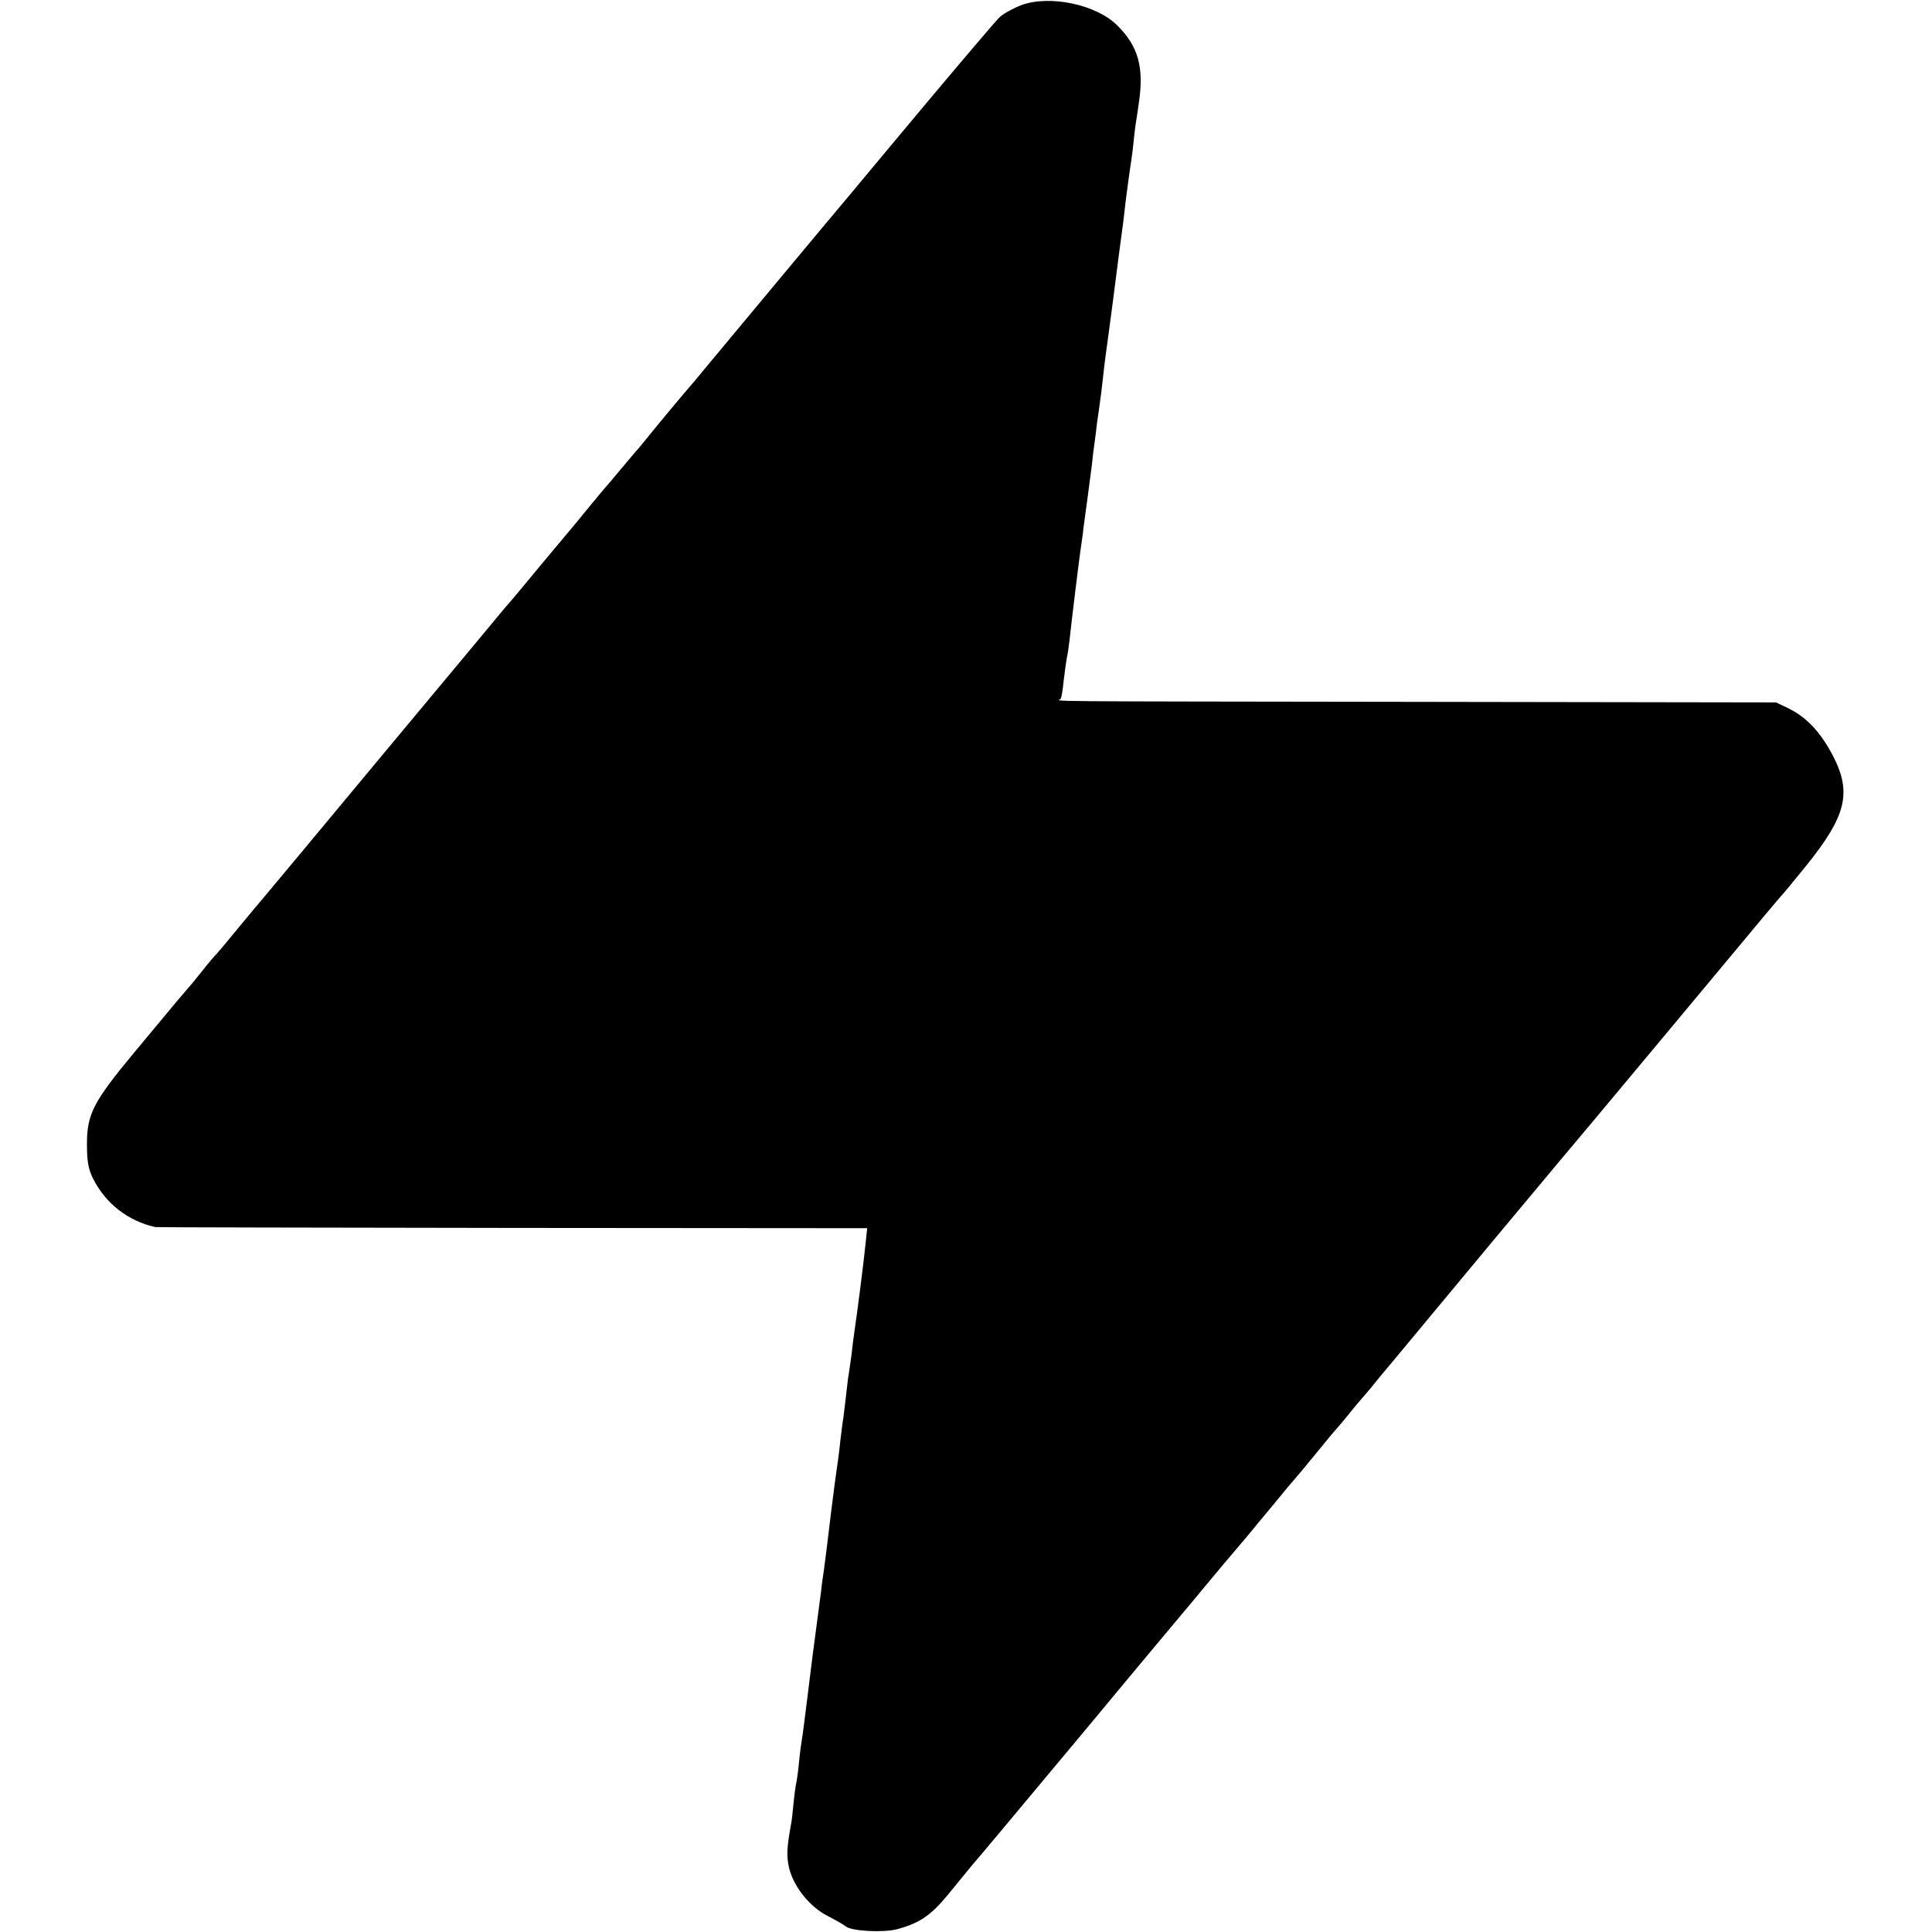
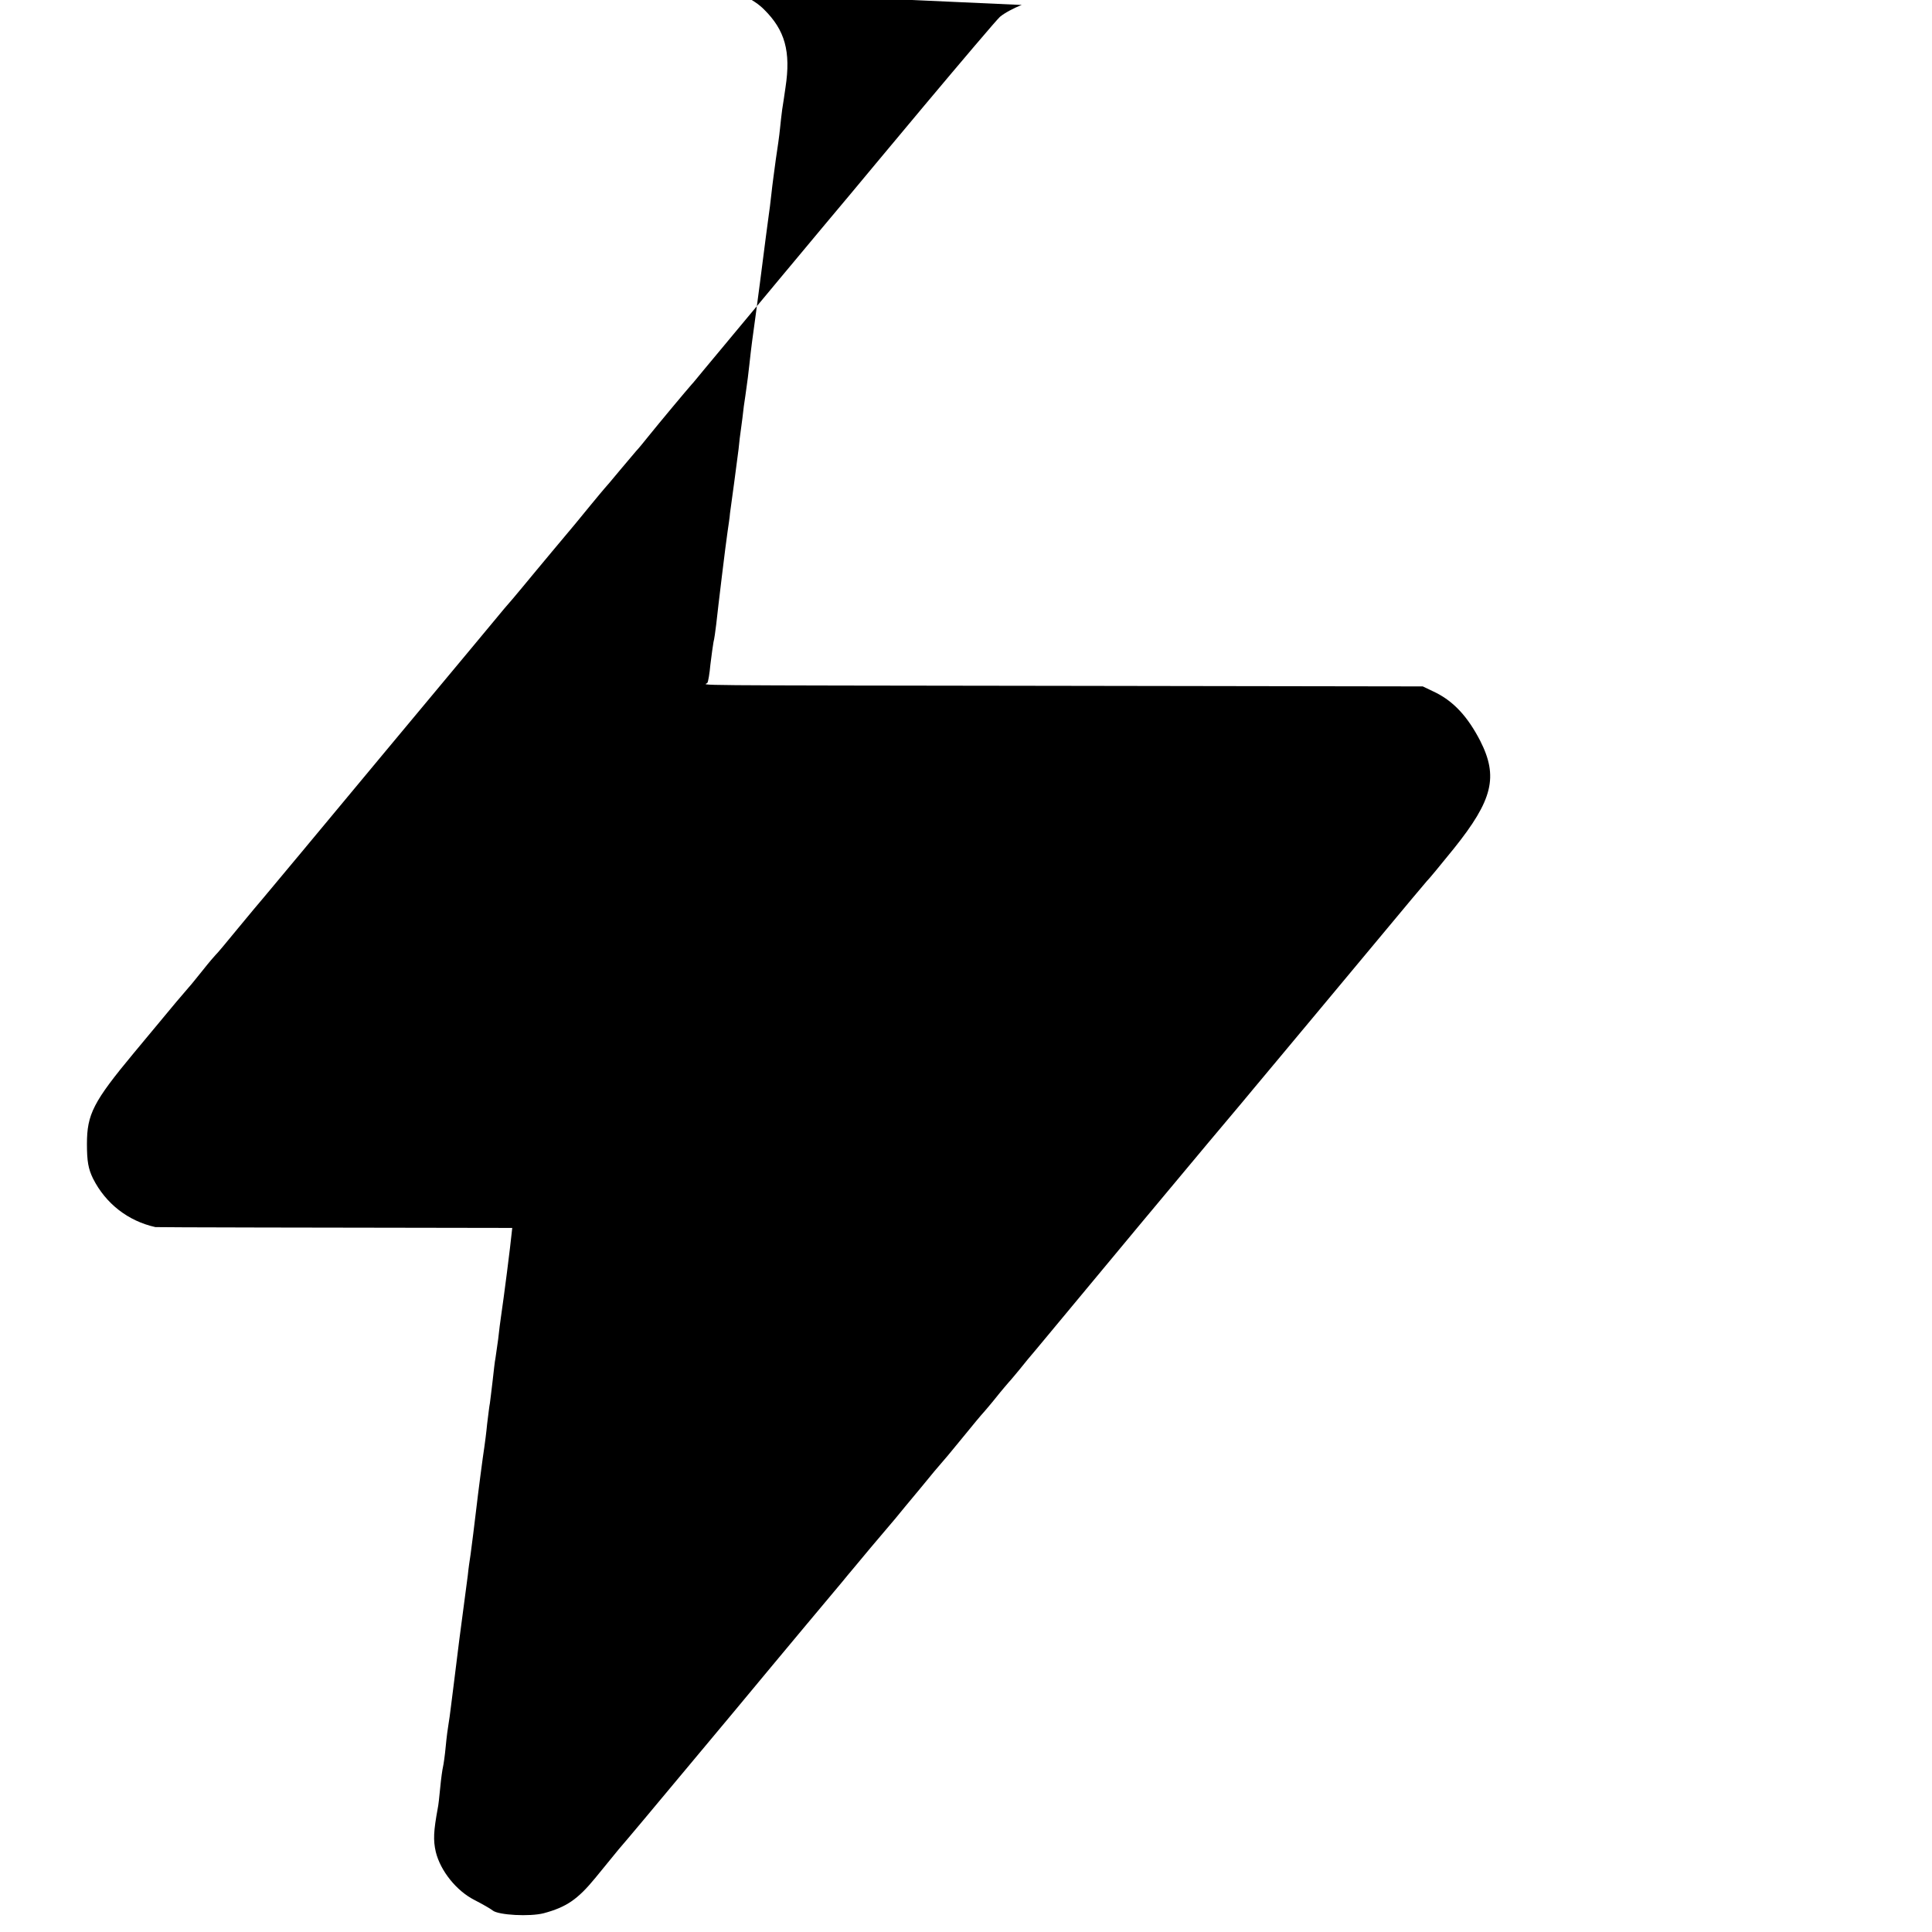
<svg xmlns="http://www.w3.org/2000/svg" version="1.0" width="700pt" height="700pt" viewBox="0 0 700 700" preserveAspectRatio="xMidYMid meet">
  <g transform="translate(0,700) scale(0.1,-0.1)" fill="#000000" stroke="none">
-     <path d="M3702 6982 c-29 -11 -64 -30 -79 -43 -14 -13 -136 -157 -272 -319 -135 -162 -256 -306 -267 -320 -56 -66 -445 -533 -533 -639 -20 -24 -40 -49 -46 -55 -17 -19 -118 -140 -155 -186 -19 -24 -39 -48 -45 -54 -5 -6 -32 -38 -60 -71 -27 -33 -52 -62 -55 -65 -3 -3 -25 -30 -50 -60 -50 -61 -51 -63 -142 -171 -34 -41 -81 -97 -103 -124 -22 -27 -52 -62 -67 -79 -14 -17 -211 -254 -438 -526 -226 -272 -421 -506 -433 -520 -12 -14 -55 -65 -96 -115 -40 -49 -76 -92 -80 -95 -3 -3 -24 -27 -46 -55 -22 -27 -44 -55 -50 -61 -5 -6 -26 -30 -47 -55 -20 -24 -89 -107 -153 -184 -147 -177 -170 -222 -170 -330 0 -63 5 -90 22 -125 46 -91 127 -154 226 -176 4 -1 586 -2 1293 -3 l1286 -1 -6 -57 c-8 -78 -30 -248 -41 -323 -2 -14 -7 -50 -10 -80 -4 -30 -9 -62 -10 -70 -2 -8 -6 -44 -10 -80 -4 -36 -9 -73 -10 -82 -2 -9 -6 -43 -10 -75 -3 -32 -8 -69 -10 -83 -5 -31 -23 -169 -30 -230 -7 -58 -14 -116 -20 -160 -3 -19 -8 -53 -10 -75 -3 -22 -17 -128 -31 -235 -13 -107 -27 -215 -30 -240 -3 -25 -7 -54 -9 -65 -2 -11 -7 -47 -10 -80 -3 -33 -8 -67 -10 -75 -2 -8 -7 -42 -10 -75 -3 -33 -7 -67 -9 -75 -15 -82 -17 -115 -7 -158 17 -69 75 -141 140 -174 29 -15 59 -32 66 -38 21 -17 135 -23 185 -10 82 22 123 50 187 128 35 43 73 89 85 104 43 50 64 75 417 498 194 234 371 445 392 470 20 25 68 81 104 125 37 44 77 91 89 105 11 14 52 63 91 110 38 47 72 87 75 90 3 3 37 43 75 90 38 47 74 90 80 96 5 6 26 30 45 54 19 24 40 48 45 54 6 6 23 27 39 46 15 19 43 53 62 75 18 22 187 225 374 450 188 226 352 421 364 435 12 14 77 93 146 175 69 83 134 161 146 175 12 14 102 122 200 240 98 118 181 217 184 220 4 3 48 56 98 118 141 176 161 260 95 390 -45 87 -95 141 -160 174 l-48 23 -1280 2 c-1465 2 -1317 1 -1312 11 3 4 8 34 11 67 4 33 9 69 11 80 3 11 7 40 10 65 7 65 34 288 41 335 3 22 8 52 9 68 2 15 9 64 15 110 6 45 13 100 16 122 2 22 6 56 9 75 3 19 7 55 10 80 4 25 8 56 10 70 2 14 7 50 10 80 3 30 8 69 10 85 14 100 45 338 50 380 4 28 8 61 10 75 2 14 7 50 10 80 3 30 11 87 16 125 6 39 13 88 15 110 2 22 6 54 8 70 3 17 8 53 12 80 20 131 -2 208 -78 283 -75 75 -242 111 -346 74z" />
+     <path d="M3702 6982 c-29 -11 -64 -30 -79 -43 -14 -13 -136 -157 -272 -319 -135 -162 -256 -306 -267 -320 -56 -66 -445 -533 -533 -639 -20 -24 -40 -49 -46 -55 -17 -19 -118 -140 -155 -186 -19 -24 -39 -48 -45 -54 -5 -6 -32 -38 -60 -71 -27 -33 -52 -62 -55 -65 -3 -3 -25 -30 -50 -60 -50 -61 -51 -63 -142 -171 -34 -41 -81 -97 -103 -124 -22 -27 -52 -62 -67 -79 -14 -17 -211 -254 -438 -526 -226 -272 -421 -506 -433 -520 -12 -14 -55 -65 -96 -115 -40 -49 -76 -92 -80 -95 -3 -3 -24 -27 -46 -55 -22 -27 -44 -55 -50 -61 -5 -6 -26 -30 -47 -55 -20 -24 -89 -107 -153 -184 -147 -177 -170 -222 -170 -330 0 -63 5 -90 22 -125 46 -91 127 -154 226 -176 4 -1 586 -2 1293 -3 c-8 -78 -30 -248 -41 -323 -2 -14 -7 -50 -10 -80 -4 -30 -9 -62 -10 -70 -2 -8 -6 -44 -10 -80 -4 -36 -9 -73 -10 -82 -2 -9 -6 -43 -10 -75 -3 -32 -8 -69 -10 -83 -5 -31 -23 -169 -30 -230 -7 -58 -14 -116 -20 -160 -3 -19 -8 -53 -10 -75 -3 -22 -17 -128 -31 -235 -13 -107 -27 -215 -30 -240 -3 -25 -7 -54 -9 -65 -2 -11 -7 -47 -10 -80 -3 -33 -8 -67 -10 -75 -2 -8 -7 -42 -10 -75 -3 -33 -7 -67 -9 -75 -15 -82 -17 -115 -7 -158 17 -69 75 -141 140 -174 29 -15 59 -32 66 -38 21 -17 135 -23 185 -10 82 22 123 50 187 128 35 43 73 89 85 104 43 50 64 75 417 498 194 234 371 445 392 470 20 25 68 81 104 125 37 44 77 91 89 105 11 14 52 63 91 110 38 47 72 87 75 90 3 3 37 43 75 90 38 47 74 90 80 96 5 6 26 30 45 54 19 24 40 48 45 54 6 6 23 27 39 46 15 19 43 53 62 75 18 22 187 225 374 450 188 226 352 421 364 435 12 14 77 93 146 175 69 83 134 161 146 175 12 14 102 122 200 240 98 118 181 217 184 220 4 3 48 56 98 118 141 176 161 260 95 390 -45 87 -95 141 -160 174 l-48 23 -1280 2 c-1465 2 -1317 1 -1312 11 3 4 8 34 11 67 4 33 9 69 11 80 3 11 7 40 10 65 7 65 34 288 41 335 3 22 8 52 9 68 2 15 9 64 15 110 6 45 13 100 16 122 2 22 6 56 9 75 3 19 7 55 10 80 4 25 8 56 10 70 2 14 7 50 10 80 3 30 8 69 10 85 14 100 45 338 50 380 4 28 8 61 10 75 2 14 7 50 10 80 3 30 11 87 16 125 6 39 13 88 15 110 2 22 6 54 8 70 3 17 8 53 12 80 20 131 -2 208 -78 283 -75 75 -242 111 -346 74z" />
  </g>
</svg>